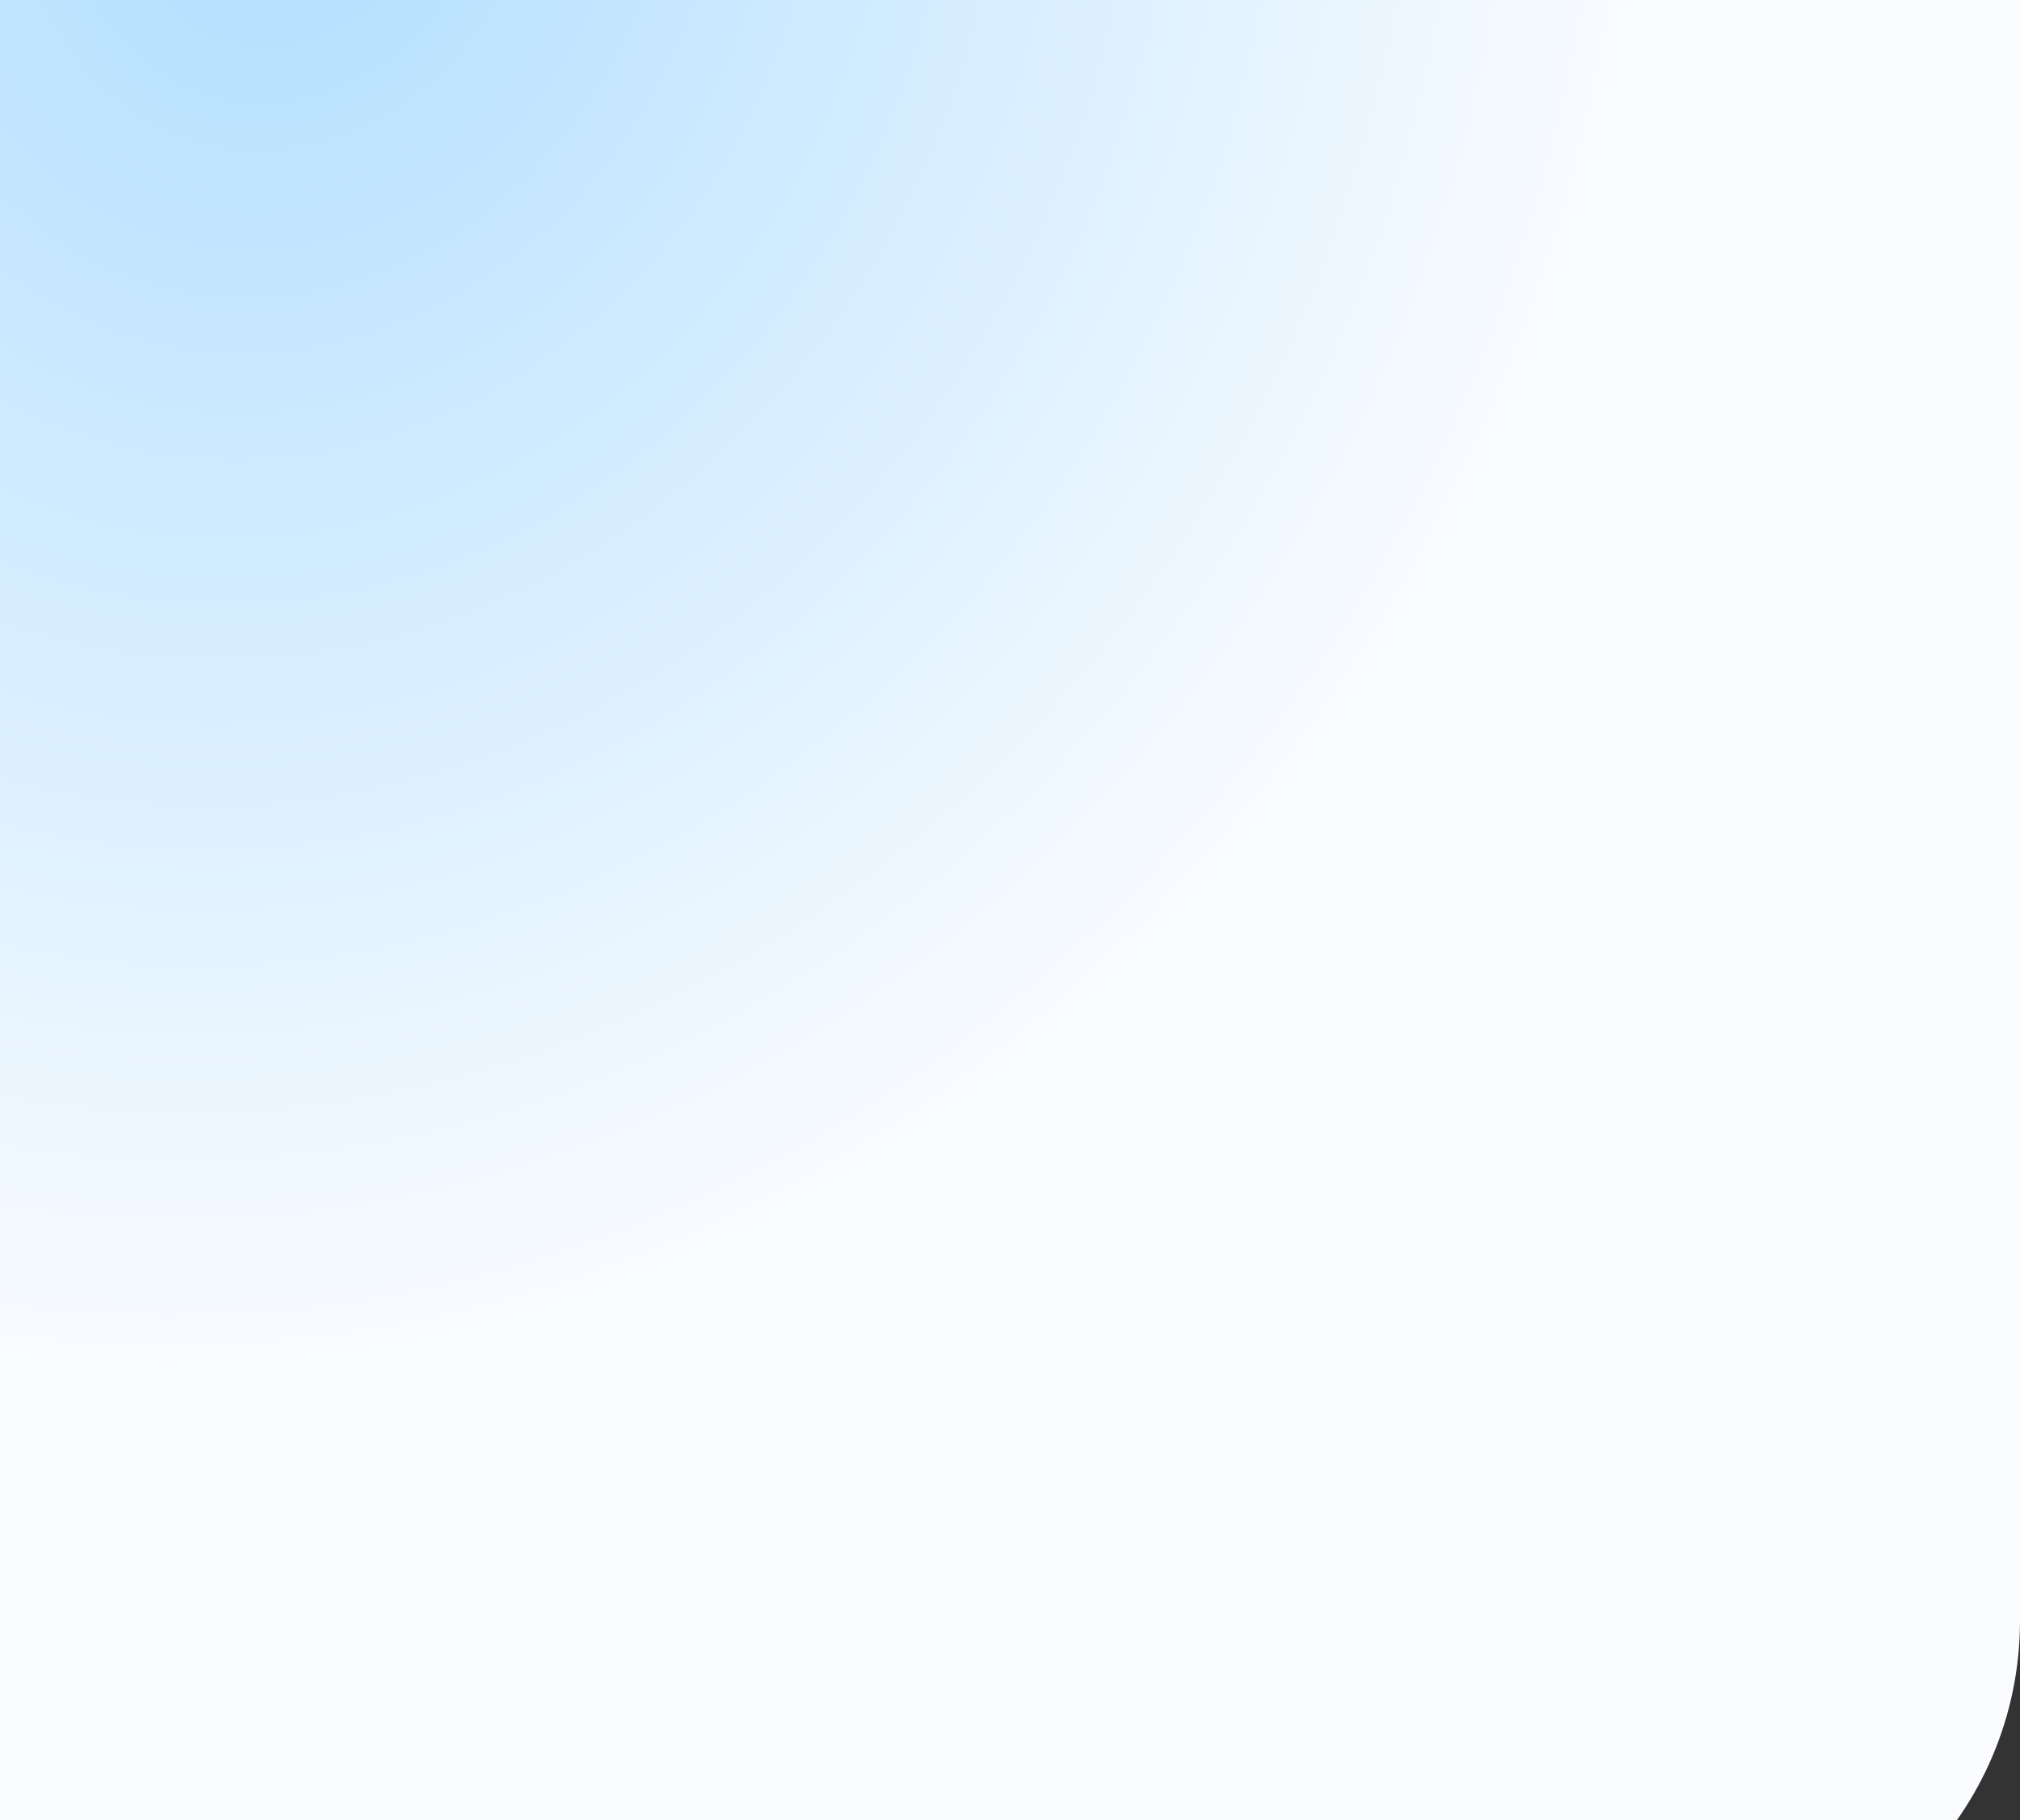
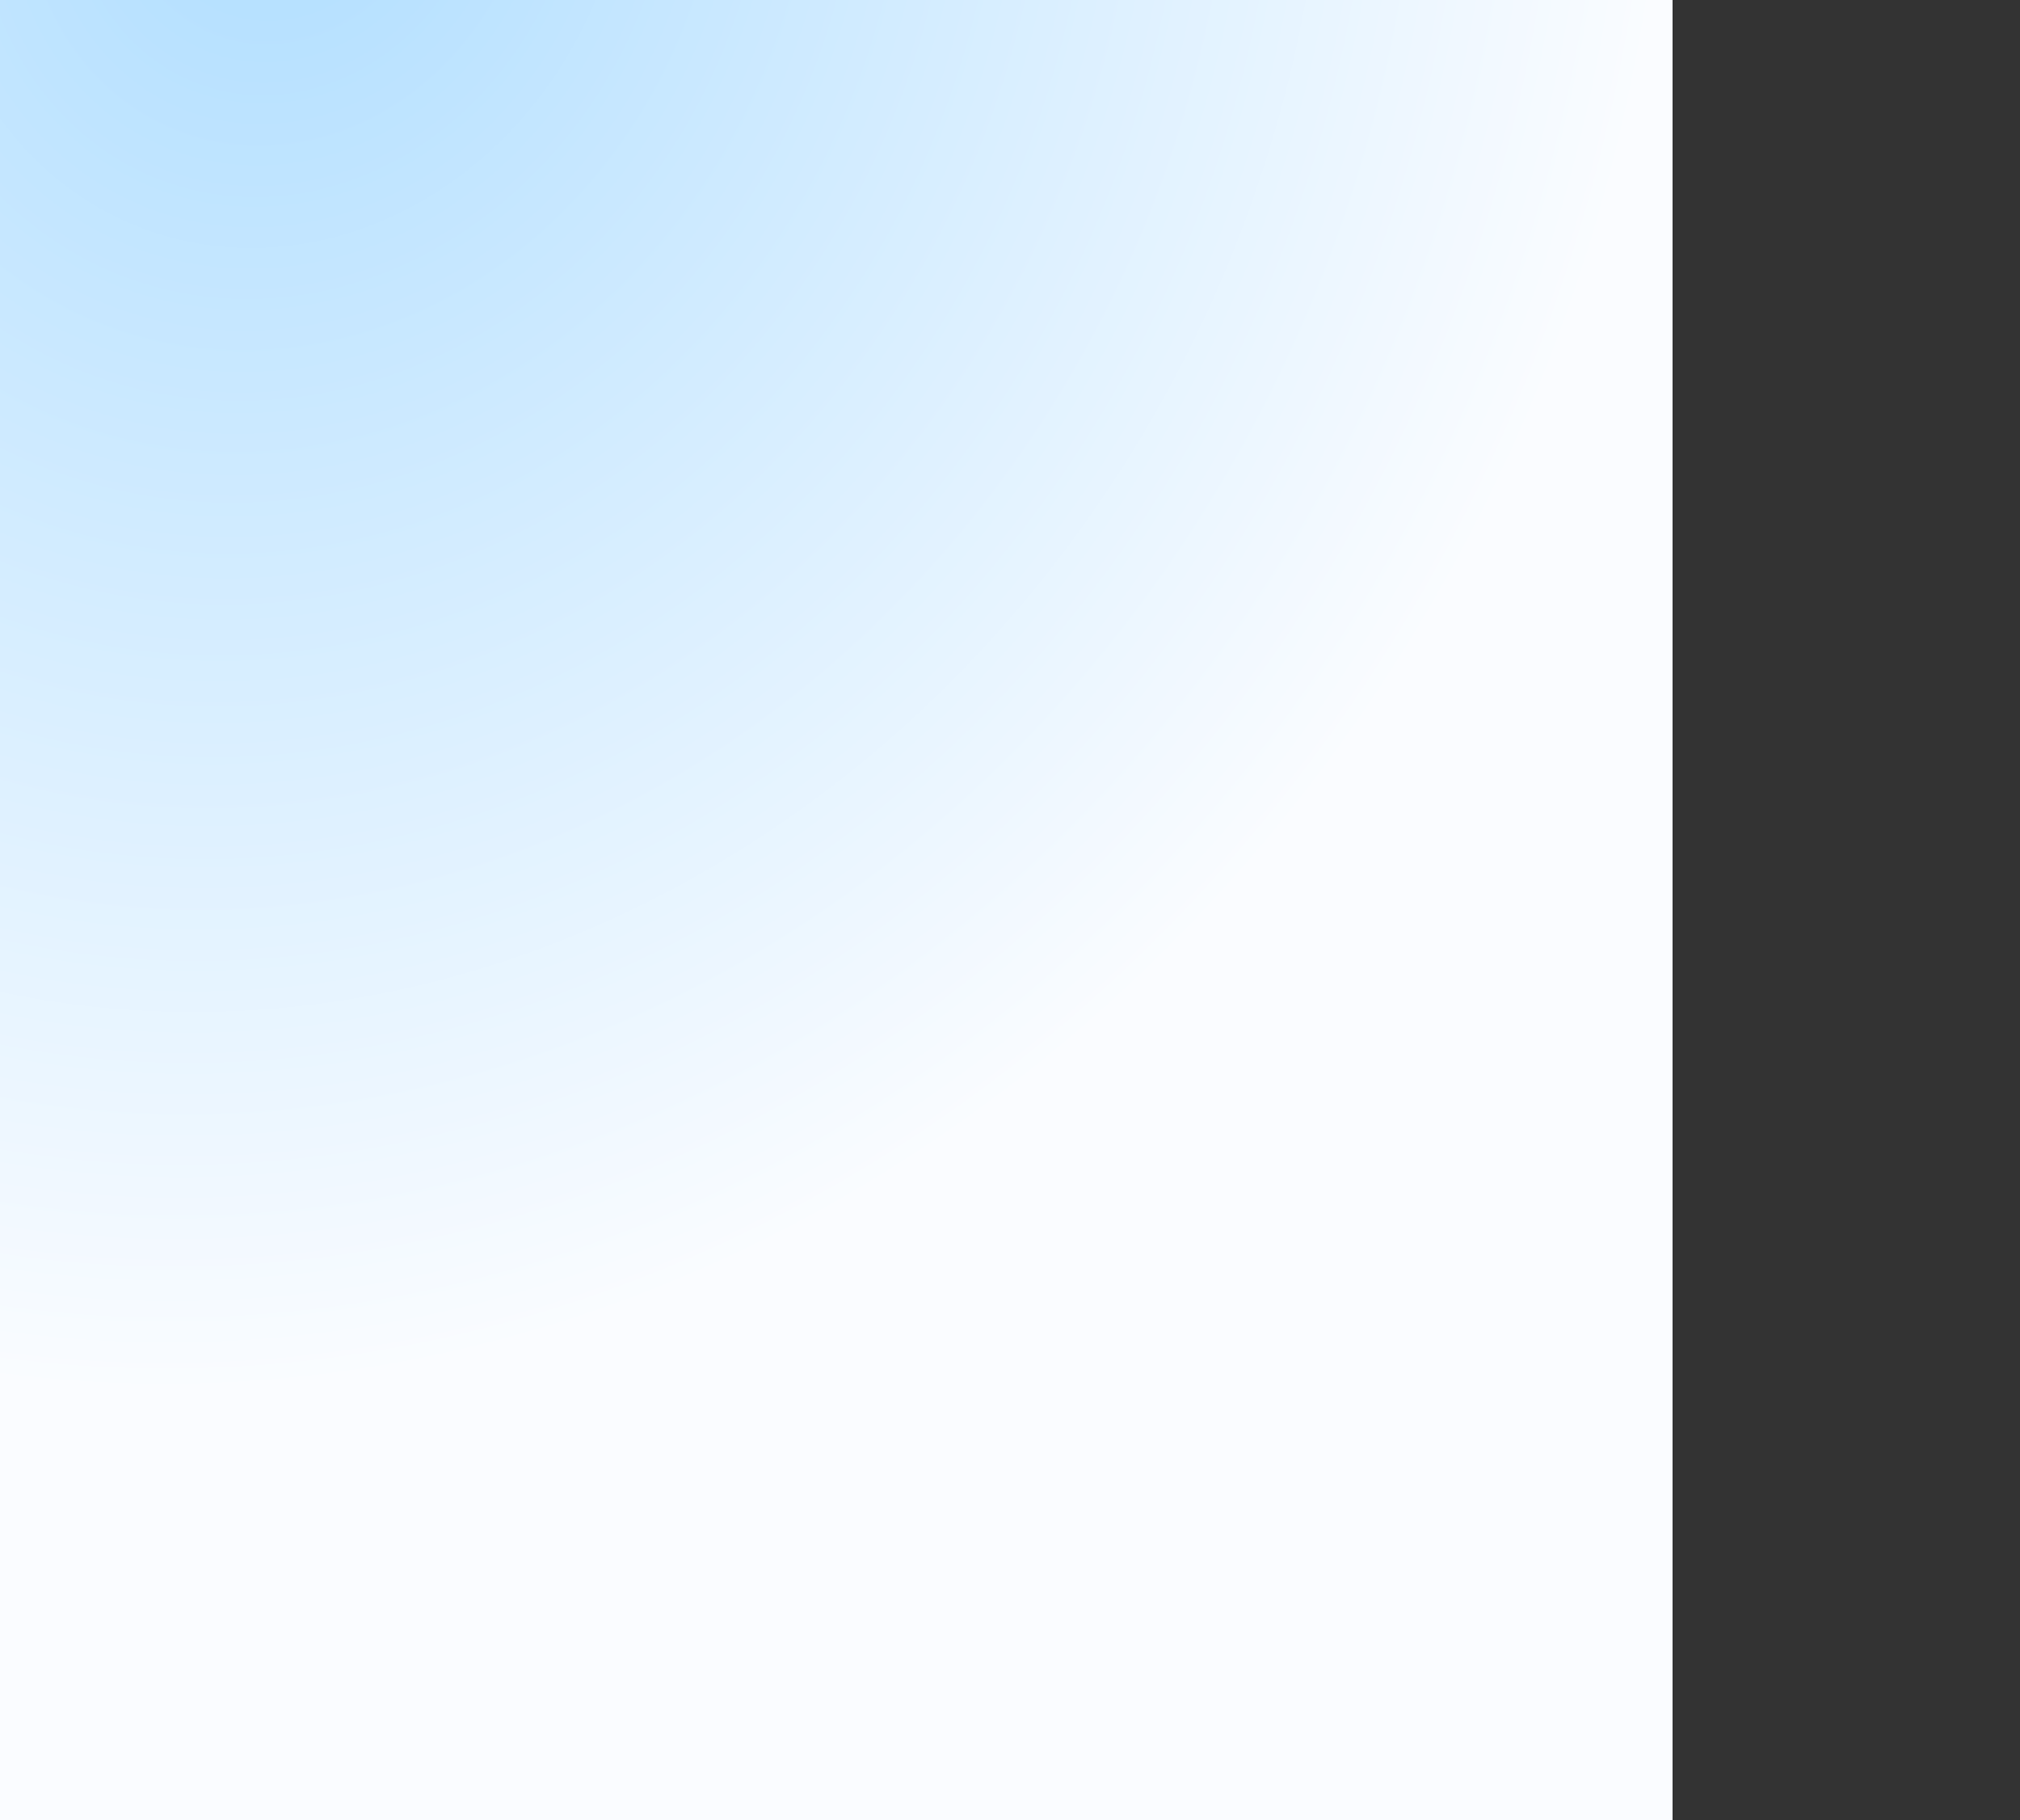
<svg xmlns="http://www.w3.org/2000/svg" width="1000" height="901" viewBox="0 0 1000 901" fill="none">
  <rect x="0" y="0" width="1000" height="901" fill="#333333" stroke="none" />
-   <path d="M1000 0H0V974H828C922.993 974 1000 896.993 1000 802V0Z" fill="url(#paint0_radial_179_1967)" />
+   <path d="M1000 0H0V974H828V0Z" fill="url(#paint0_radial_179_1967)" />
  <defs>
    <radialGradient id="paint0_radial_179_1967" cx="0" cy="0" r="1" gradientUnits="userSpaceOnUse" gradientTransform="translate(134 -72.707) rotate(15.899) scale(681.572 767.001)">
      <stop stop-color="#B0DEFF" />
      <stop offset="1" stop-color="#FAFCFF" />
    </radialGradient>
  </defs>
</svg>